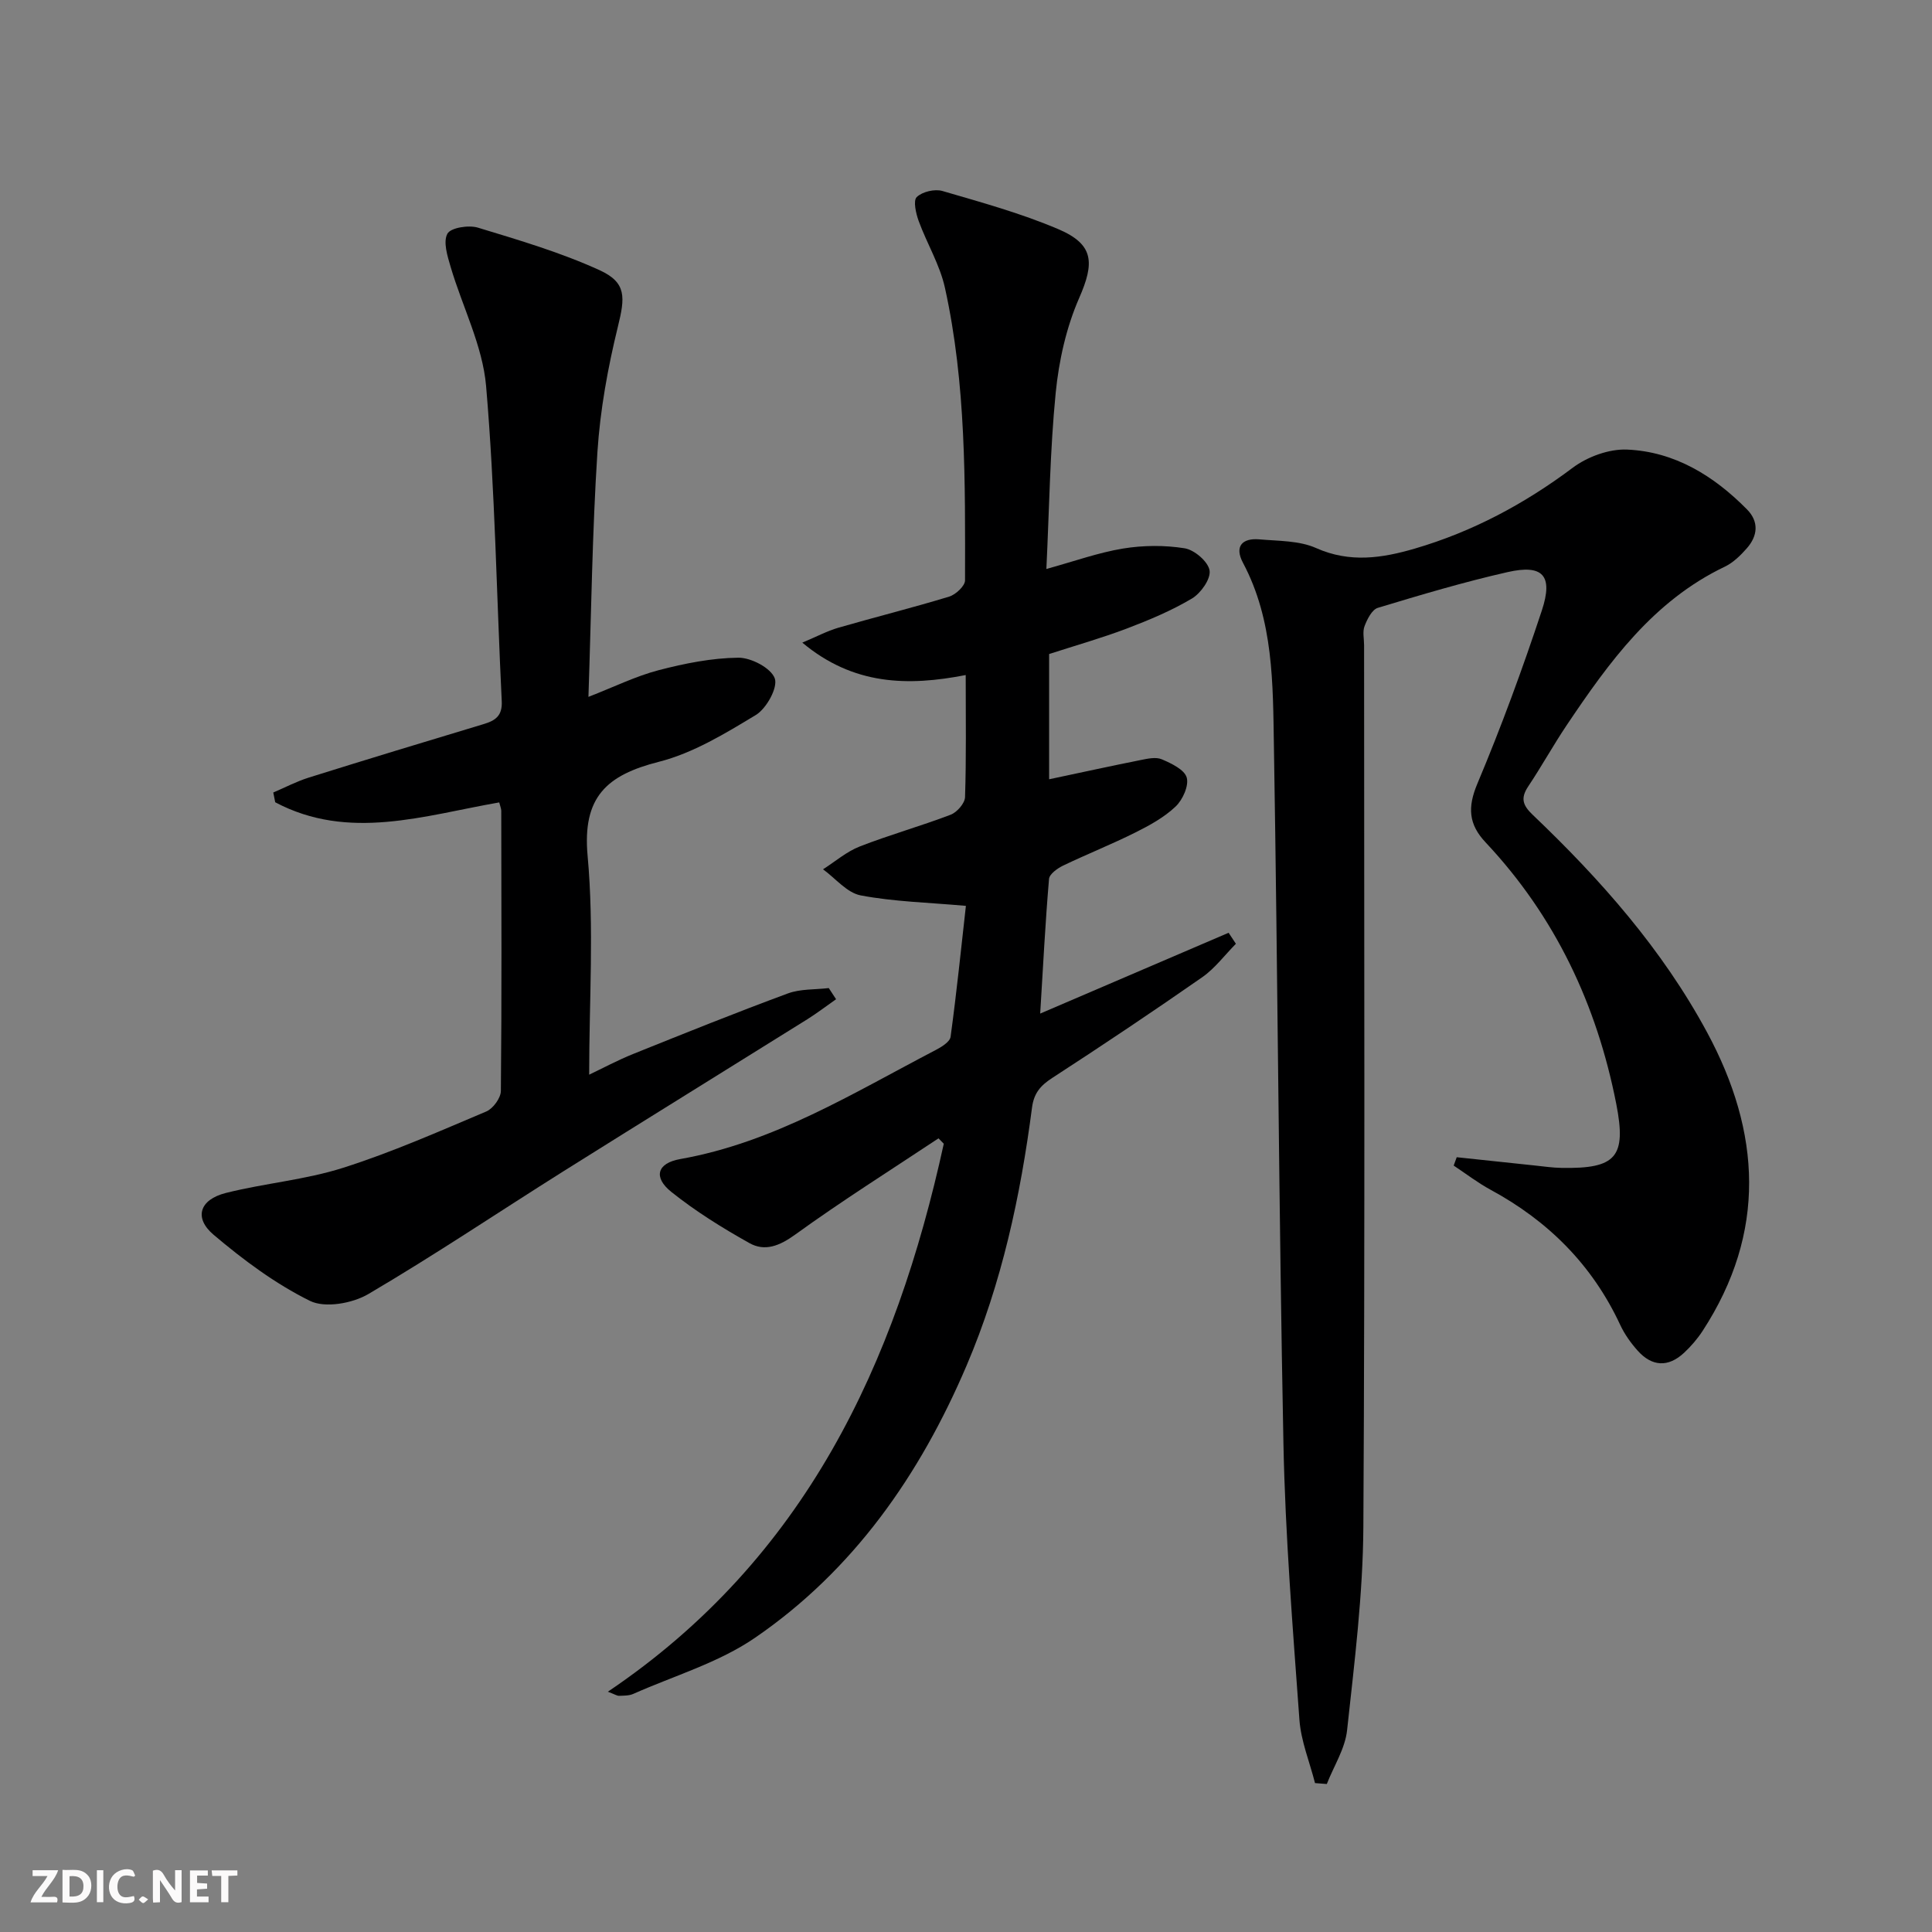
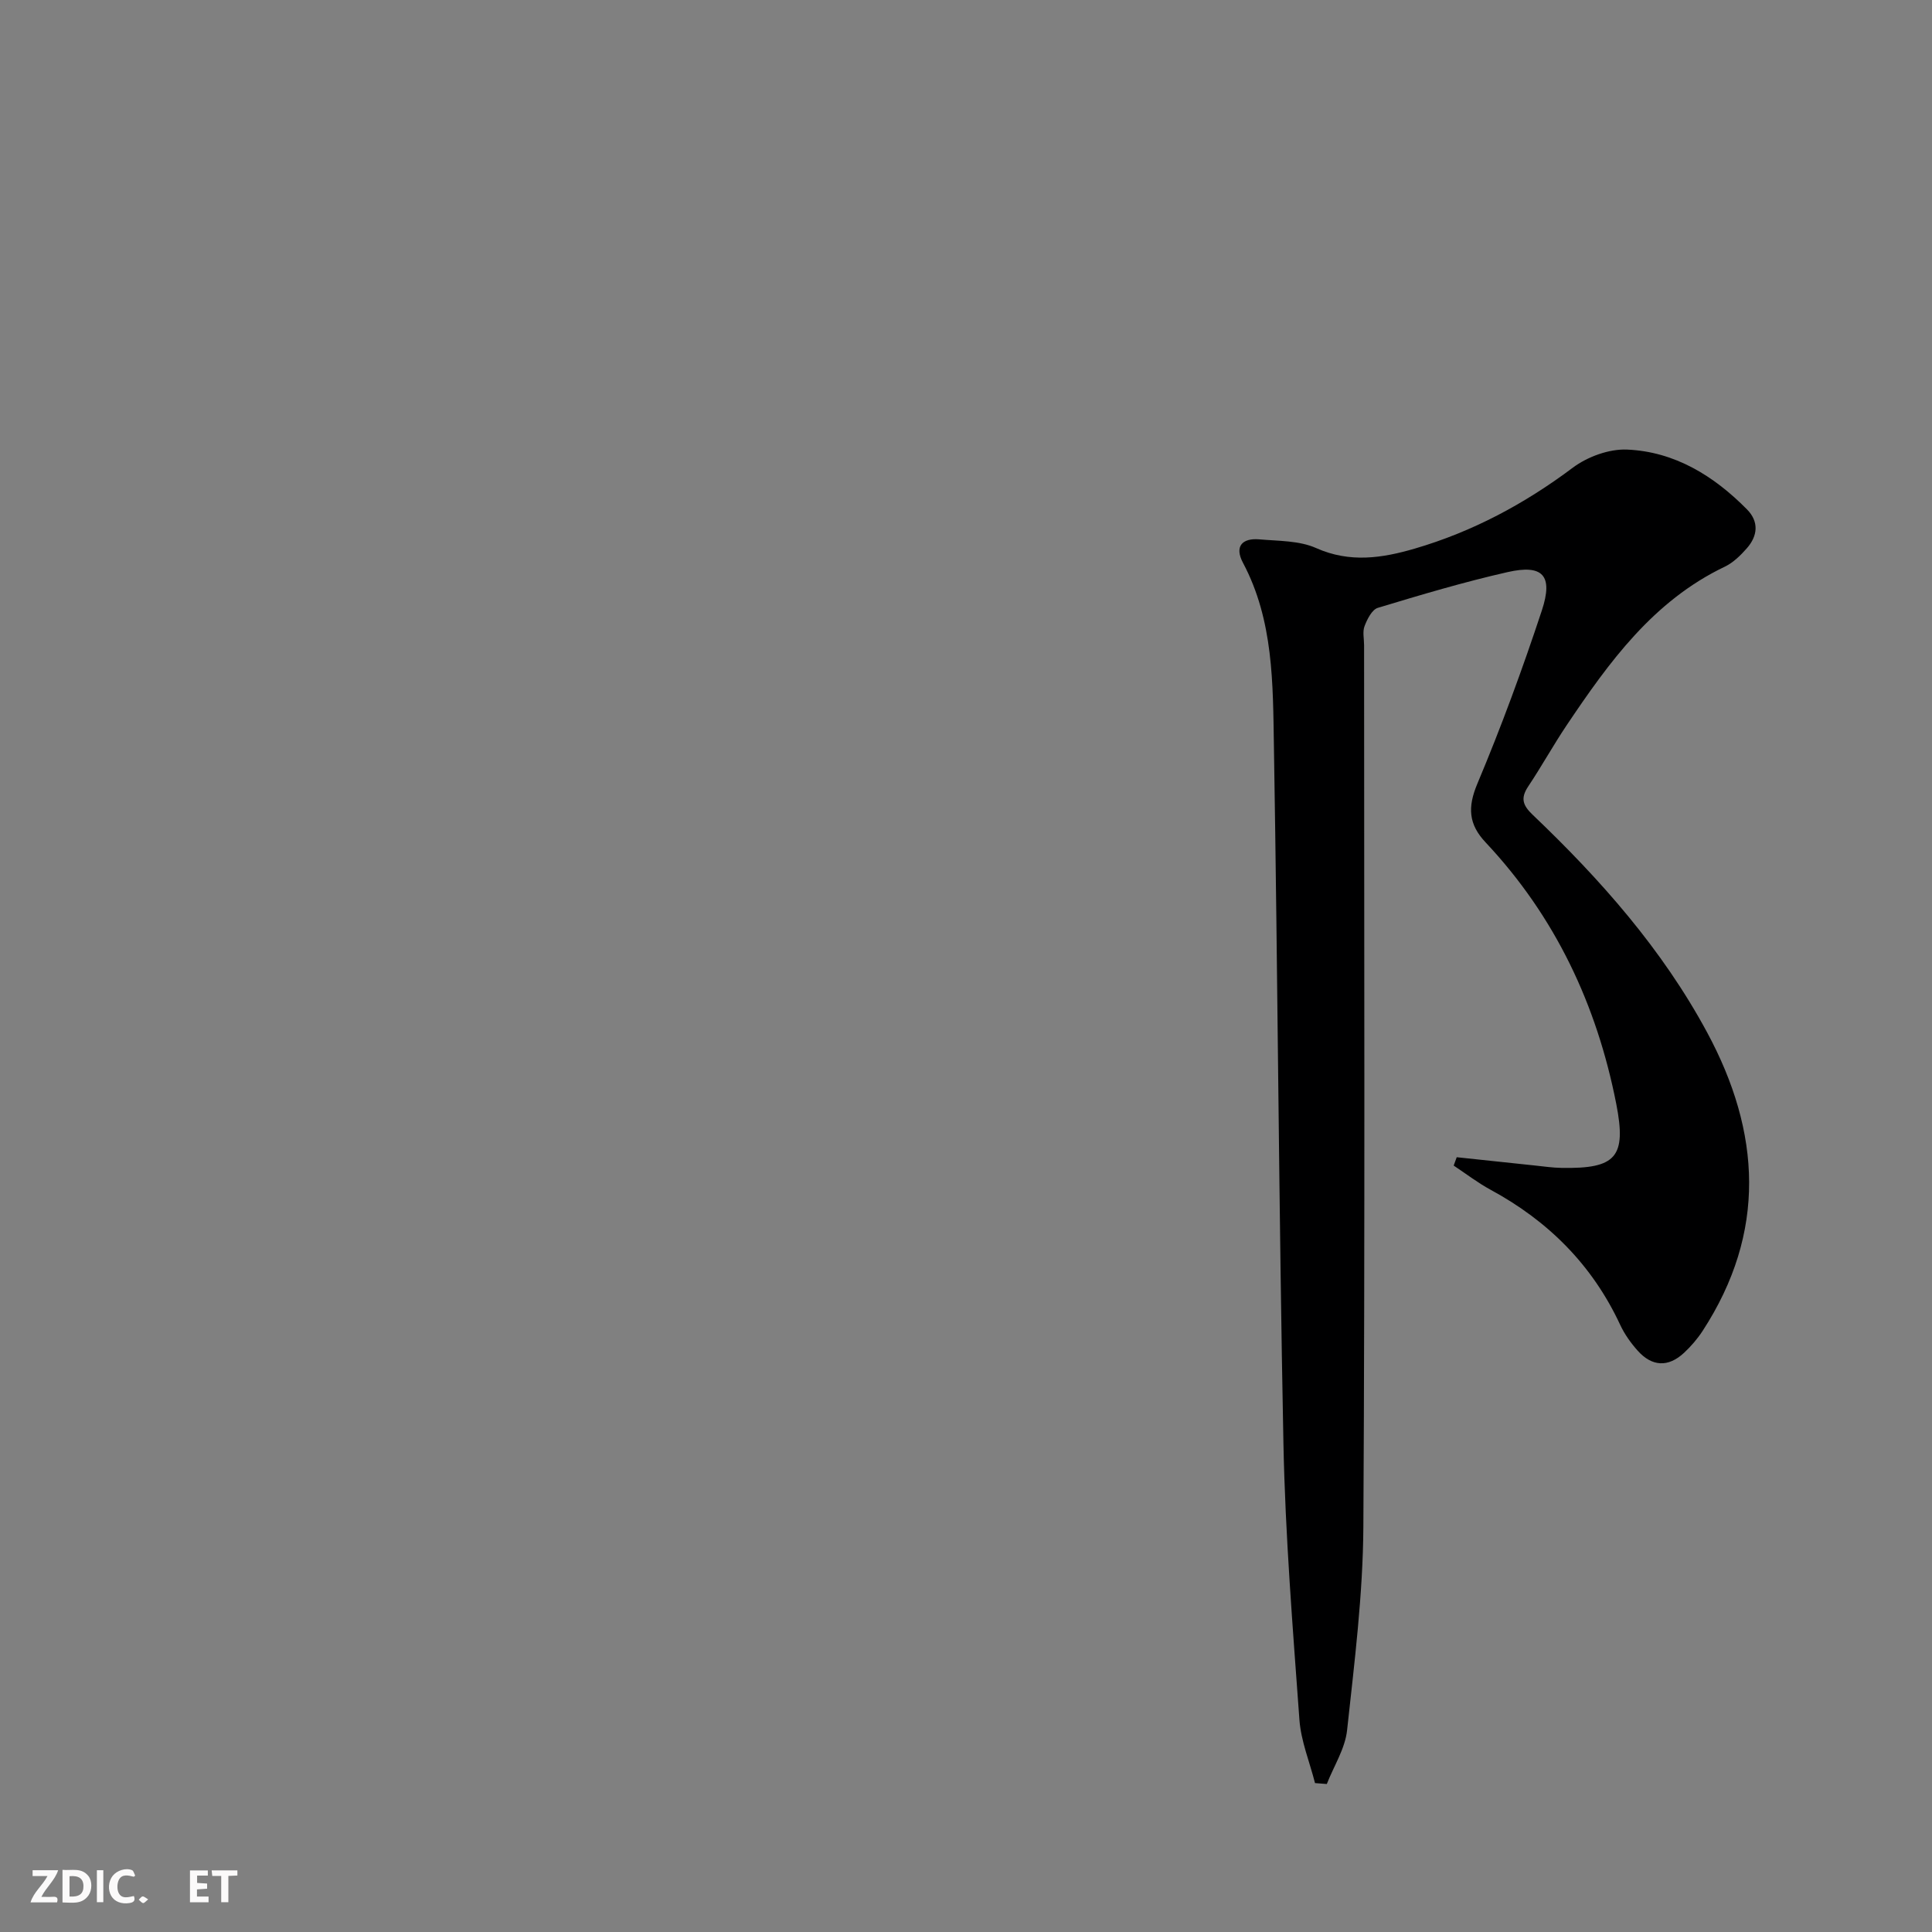
<svg xmlns="http://www.w3.org/2000/svg" enable-background="new 0 0 400 400" viewBox="0 0 400 400">
  <rect x="0" y="0" width="400" height="400" fill="#808080" stroke="none" />
  <g fill="#fbfafa">
-     <path d="m37.59 393.81c-.92.31-1.52.05-2-.78-.7-1.2-1.52-2.34-2.47-3.78v4.59c-.55.03-.95.05-1.41.07-.03-.37-.06-.64-.06-.91 0-1.91 0-3.81 0-5.7 1.13-.41 1.77-.03 2.29.91.62 1.11 1.38 2.14 2.31 3.19v-4.2h1.35v6.61z" />
    <path d="m12.94 393.88v-6.75c1.9.19 3.93-.54 5.37 1.29.8 1.01.78 2.88.03 3.97-1.37 1.97-3.4 1.51-5.4 1.49m1.45-1.22c2.04.12 2.92-.58 2.89-2.21-.03-1.51-.98-2.19-2.89-2z" />
    <path d="m11.81 393.87h-5.49c.68-2.18 2.47-3.48 3.51-5.45h-3.08v-1.21h5.29c-.71 2.13-2.44 3.48-3.47 5.51.86 0 1.63.04 2.39-.01.79-.05 1.14.21.85 1.16" />
    <path d="m39.33 393.86v-6.61h3.7v1.07h-2.22v1.52c.68.04 1.34.09 2.07.13v1.07c-.72.05-1.38.09-2.1.14v1.48h2.4v1.19h-3.85z" />
    <path d="m27.71 388.56c-1.15-.3-2.46-.61-3.1.64-.37.73-.41 1.93-.06 2.67.63 1.35 1.99.93 3.17.68.35.94-.01 1.32-.93 1.46-1.62.25-3.05-.27-3.76-1.48-.73-1.25-.6-3.03.31-4.17.88-1.11 2.71-1.7 4-1.16.32.13.44.74.65 1.12-.1.08-.19.16-.28.24" />
    <path d="m49.15 387.24v1.07c-.59.02-1.17.05-1.87.08v5.44h-1.48v-5.44h-1.85c-.05-.4-.08-.73-.13-1.15z" />
    <path d="m20.06 387.21h1.33v6.62h-1.33z" />
    <path d="m30.68 393.25c-.49.38-.8.79-1.05.76-.32-.05-.6-.45-.9-.7.26-.24.51-.64.8-.67.29-.04.62.3 1.15.61" />
  </g>
  <path d="m301.6 239.59c5.41.57 10.81 1.15 16.22 1.72 1.82.19 3.64.46 5.46.49 11.33.21 13.5-2.25 11.35-13.25-4.03-20.53-12.64-38.81-27.06-54.15-3.51-3.73-3.76-7.24-1.7-12.14 4.94-11.75 9.35-23.76 13.35-35.86 2.4-7.27.2-9.61-7.1-7.95-9.05 2.05-17.97 4.71-26.86 7.4-1.21.37-2.19 2.34-2.74 3.77-.45 1.16-.1 2.63-.1 3.96 0 60.82.2 121.65-.15 182.47-.08 14.07-1.85 28.15-3.37 42.17-.41 3.82-2.75 7.43-4.2 11.14-.81-.06-1.63-.12-2.44-.19-1.11-4.37-2.91-8.7-3.23-13.13-1.38-19.06-2.93-38.14-3.31-57.23-.95-48.11-1.17-96.24-1.97-144.35-.22-12.89-.05-25.99-6.41-37.95-1.79-3.37-.18-5.15 3.4-4.84 3.96.35 8.25.24 11.75 1.8 6.99 3.12 13.7 2.08 20.43.11 11.93-3.49 22.69-9.24 32.67-16.72 3.05-2.29 7.54-3.94 11.28-3.78 9.87.43 17.97 5.44 24.82 12.38 2.53 2.56 2.23 5.49-.03 8.06-1.3 1.48-2.83 2.98-4.57 3.81-14.8 7.08-23.95 19.75-32.72 32.81-2.78 4.14-5.2 8.53-7.97 12.68-1.61 2.42-1.17 3.88.93 5.88 14.04 13.38 26.82 27.83 36.09 45.01 11.18 20.72 12.37 41.43-.91 61.84-1.08 1.65-2.41 3.2-3.85 4.54-3.27 3.04-6.63 2.86-9.59-.44-1.42-1.59-2.72-3.41-3.62-5.34-5.76-12.39-14.87-21.49-26.8-27.96-2.68-1.45-5.13-3.34-7.68-5.03.2-.58.42-1.15.63-1.73z" fill="#000001" />
-   <path d="m217.21 135.41v25.93c6.44-1.36 12.68-2.73 18.94-3.98 1.44-.29 3.18-.68 4.4-.15 1.98.85 4.69 2.14 5.15 3.78.47 1.71-.84 4.61-2.31 6-2.36 2.24-5.38 3.9-8.33 5.37-4.9 2.45-10.01 4.48-14.95 6.85-1.18.57-2.83 1.75-2.92 2.76-.77 9.04-1.23 18.11-1.83 27.88 13.48-5.78 26.24-11.26 39.01-16.73.5.76 1.01 1.52 1.51 2.28-2.31 2.33-4.33 5.08-6.98 6.93-10.23 7.13-20.59 14.06-31.05 20.85-2.42 1.57-3.79 3.14-4.18 6.12-2.39 18.34-6.26 36.34-13.55 53.43-9.65 22.62-23.37 42.34-43.81 56.36-7.52 5.16-16.73 7.85-25.19 11.61-.87.39-1.95.36-2.94.4-.41.02-.83-.28-2.33-.85 40.89-27.56 59.58-67.9 69.55-113.45-.36-.37-.73-.75-1.09-1.12-9.92 6.59-20.01 12.94-29.66 19.92-3.25 2.35-6.29 3.58-9.53 1.75-5.6-3.14-11.12-6.57-16.12-10.57-3.79-3.03-2.98-5.96 1.84-6.81 19.39-3.43 35.81-13.68 52.84-22.55 1.23-.64 2.99-1.71 3.13-2.77 1.27-9.31 2.22-18.66 3.17-27.1-7.79-.7-14.9-.86-21.79-2.17-2.84-.54-5.21-3.53-7.79-5.4 2.53-1.61 4.88-3.67 7.61-4.73 6.18-2.41 12.6-4.2 18.81-6.57 1.31-.5 2.93-2.35 2.98-3.63.27-8.14.14-16.29.14-25.29-11.97 2.34-23.26 2.13-33.83-6.71 3-1.26 5.15-2.41 7.44-3.08 7.64-2.21 15.36-4.13 22.97-6.45 1.35-.41 3.27-2.2 3.28-3.35.03-20.29.24-40.63-4.16-60.58-1.05-4.78-3.74-9.18-5.44-13.84-.57-1.57-1.17-4.21-.4-4.95 1.15-1.11 3.72-1.72 5.31-1.26 8.08 2.36 16.27 4.61 23.99 7.9 7.44 3.16 7.52 6.98 4.33 14.26-2.67 6.1-4.2 12.97-4.86 19.64-1.18 11.89-1.32 23.87-1.93 36.46 5.81-1.6 10.76-3.39 15.87-4.23 4.17-.68 8.61-.72 12.77-.05 2.02.33 4.85 2.76 5.15 4.59.28 1.75-1.81 4.7-3.64 5.8-4.24 2.52-8.87 4.46-13.49 6.22-5.25 1.99-10.66 3.52-16.09 5.28z" fill="#000001" />
-   <path d="m103.36 166.13c-15.52 2.7-31.16 8.05-46.38-.03-.13-.67-.27-1.35-.4-2.02 2.44-1.04 4.81-2.29 7.32-3.08 12.04-3.77 24.11-7.44 36.19-11.07 2.48-.74 3.94-1.72 3.79-4.76-1.07-21.75-1.38-43.57-3.24-65.25-.72-8.36-4.91-16.41-7.34-24.66-.66-2.25-1.59-5.18-.67-6.87.67-1.25 4.39-1.84 6.31-1.26 8.52 2.59 17.15 5.13 25.22 8.82 5.61 2.57 5.25 5.64 3.77 11.67-2.08 8.49-3.67 17.23-4.24 25.95-1.07 16.59-1.27 33.24-1.86 50.71 5.35-2.08 9.81-4.29 14.52-5.52 5.38-1.4 10.99-2.53 16.51-2.59 2.65-.03 6.79 2.15 7.55 4.29.67 1.91-1.72 6.23-3.92 7.57-6.35 3.84-12.99 7.89-20.07 9.69-10.79 2.74-15.88 7.26-14.76 19.49 1.36 14.85.32 29.91.32 45.29 2.72-1.29 5.86-2.98 9.14-4.3 10.63-4.28 21.26-8.55 32-12.52 2.6-.96 5.63-.77 8.47-1.11.5.77 1.01 1.54 1.51 2.31-1.98 1.38-3.9 2.86-5.94 4.14-16.78 10.48-33.62 20.88-50.38 31.4-13.52 8.5-26.78 17.43-40.54 25.51-3.29 1.93-8.96 2.94-12.07 1.4-7.17-3.54-13.8-8.48-19.94-13.68-4.15-3.51-2.91-7.29 2.53-8.66 8.03-2.02 16.43-2.71 24.28-5.21 10.1-3.21 19.86-7.53 29.64-11.66 1.4-.59 3.01-2.79 3.02-4.26.19-19.33.11-38.66.08-58-.01-.47-.23-.95-.42-1.73z" fill="#000001" />
</svg>